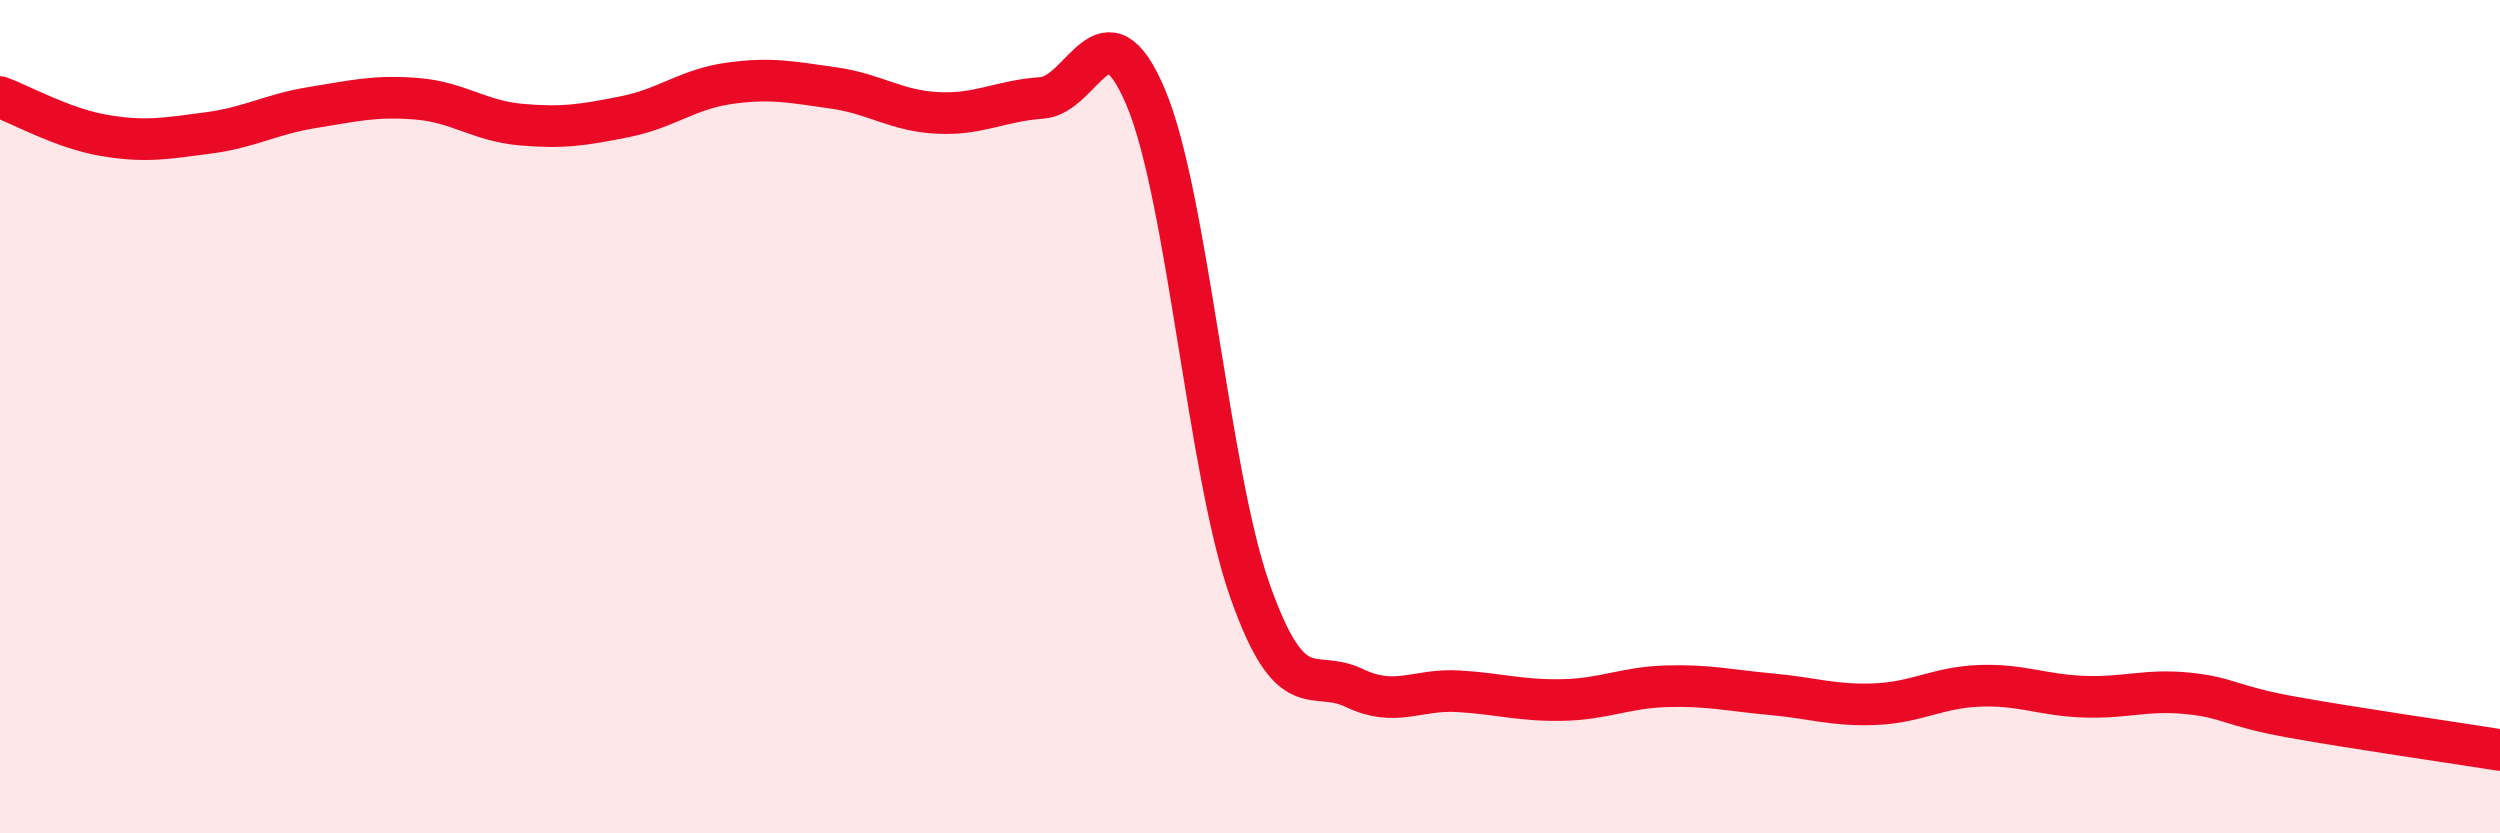
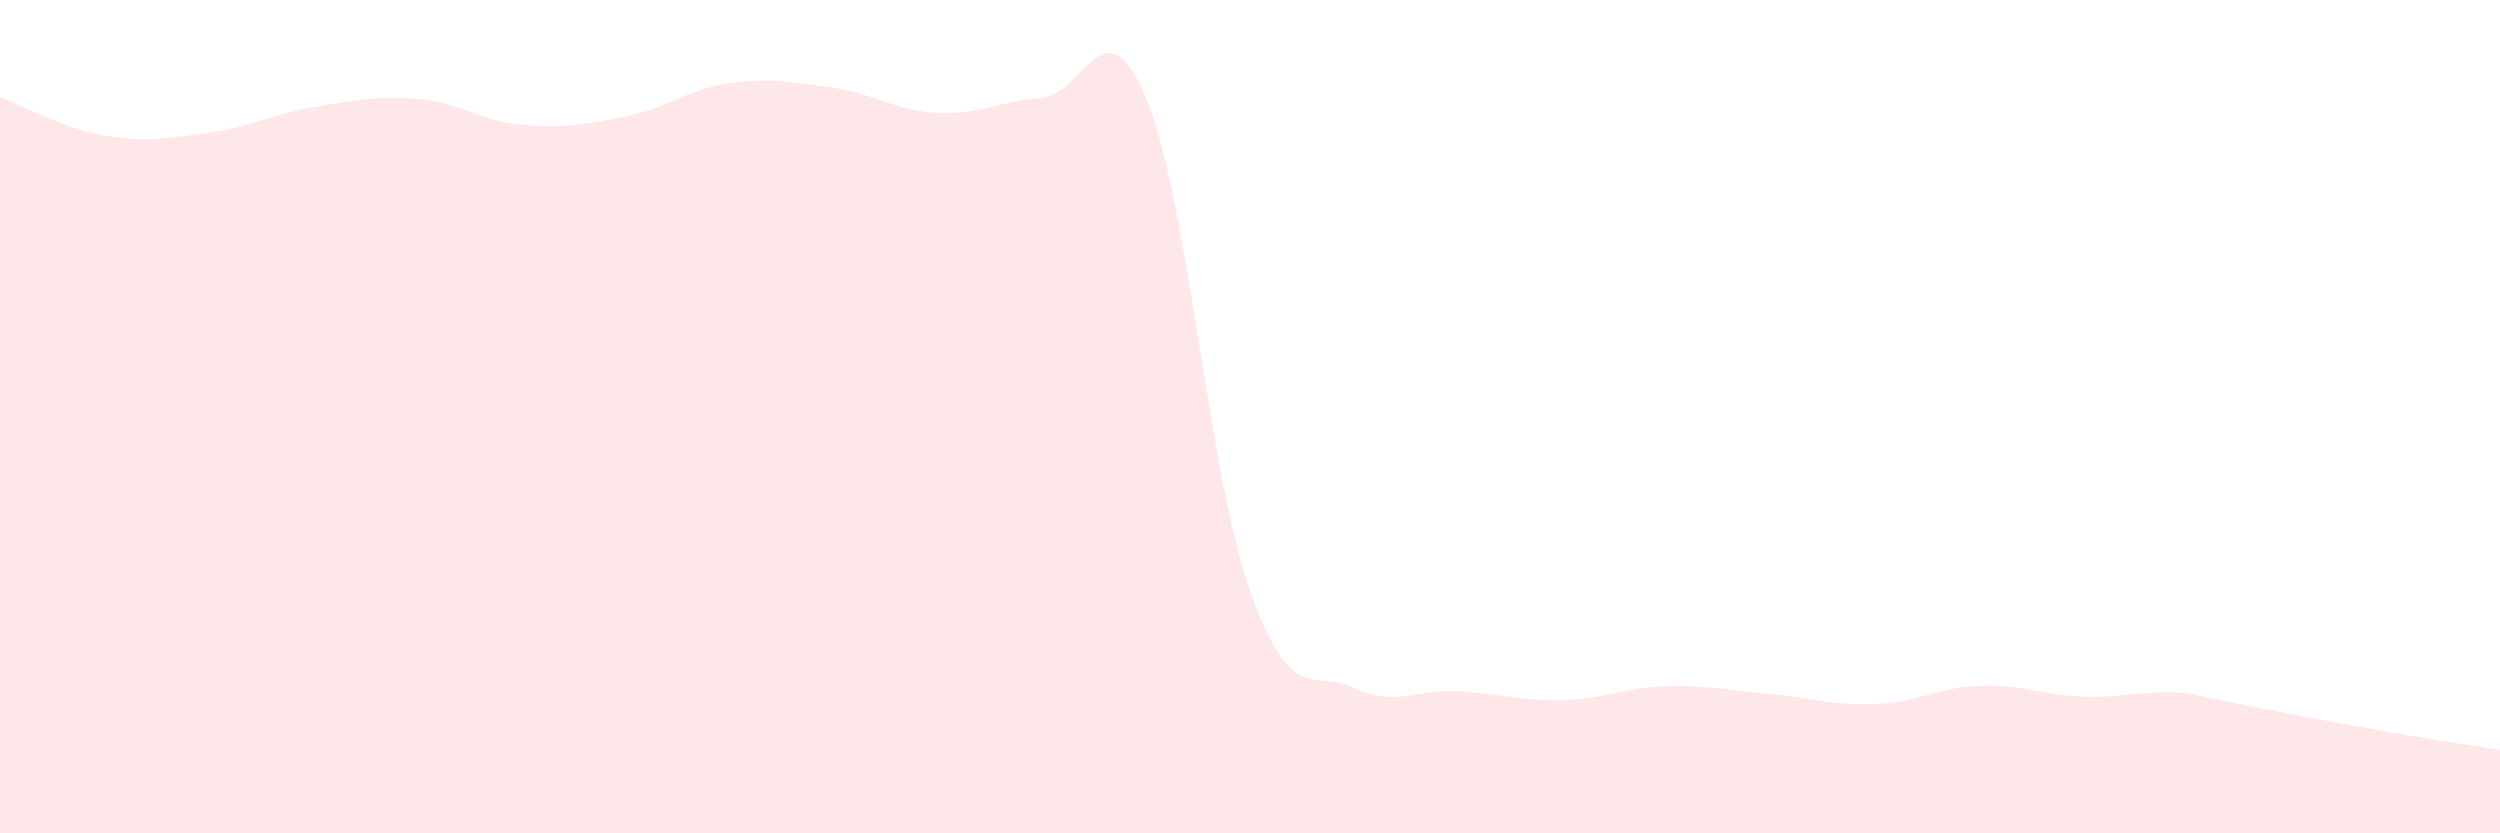
<svg xmlns="http://www.w3.org/2000/svg" width="60" height="20" viewBox="0 0 60 20">
-   <path d="M 0,2.33 C 0.5,2.51 1.5,3.08 2.5,3.25 C 3.5,3.42 4,3.32 5,3.19 C 6,3.06 6.5,2.74 7.5,2.58 C 8.5,2.42 9,2.29 10,2.37 C 11,2.45 11.5,2.9 12.5,2.99 C 13.5,3.08 14,3 15,2.8 C 16,2.6 16.5,2.14 17.5,2 C 18.5,1.86 19,1.97 20,2.11 C 21,2.25 21.5,2.66 22.5,2.71 C 23.5,2.76 24,2.42 25,2.35 C 26,2.28 26.5,-0.03 27.5,2.34 C 28.5,4.71 29,11.35 30,14.18 C 31,17.01 31.5,16.03 32.5,16.51 C 33.5,16.99 34,16.53 35,16.59 C 36,16.65 36.5,16.82 37.5,16.8 C 38.5,16.78 39,16.5 40,16.47 C 41,16.44 41.5,16.57 42.5,16.66 C 43.5,16.75 44,16.94 45,16.9 C 46,16.86 46.5,16.5 47.5,16.46 C 48.5,16.42 49,16.68 50,16.72 C 51,16.76 51.5,16.54 52.5,16.64 C 53.5,16.74 53.5,16.94 55,17.21 C 56.5,17.48 59,17.84 60,18L60 20L0 20Z" fill="#EB0A25" opacity="0.1" stroke-linecap="round" stroke-linejoin="round" />
-   <path d="M 0,2.33 C 0.5,2.51 1.5,3.08 2.5,3.25 C 3.5,3.42 4,3.32 5,3.19 C 6,3.06 6.5,2.74 7.5,2.58 C 8.5,2.42 9,2.29 10,2.37 C 11,2.45 11.5,2.9 12.5,2.99 C 13.5,3.08 14,3 15,2.8 C 16,2.6 16.5,2.14 17.5,2 C 18.5,1.86 19,1.97 20,2.11 C 21,2.25 21.5,2.66 22.5,2.71 C 23.5,2.76 24,2.42 25,2.35 C 26,2.28 26.5,-0.03 27.5,2.34 C 28.5,4.71 29,11.35 30,14.18 C 31,17.01 31.5,16.03 32.5,16.51 C 33.5,16.99 34,16.53 35,16.59 C 36,16.65 36.5,16.82 37.5,16.8 C 38.5,16.78 39,16.5 40,16.47 C 41,16.44 41.5,16.57 42.5,16.66 C 43.5,16.75 44,16.94 45,16.9 C 46,16.86 46.5,16.5 47.5,16.46 C 48.5,16.42 49,16.68 50,16.72 C 51,16.76 51.5,16.54 52.5,16.64 C 53.5,16.74 53.5,16.94 55,17.21 C 56.5,17.48 59,17.84 60,18" stroke="#EB0A25" stroke-width="1" fill="none" stroke-linecap="round" stroke-linejoin="round" />
+   <path d="M 0,2.33 C 0.5,2.51 1.5,3.08 2.5,3.25 C 3.5,3.42 4,3.32 5,3.19 C 6,3.06 6.5,2.74 7.5,2.58 C 8.5,2.42 9,2.29 10,2.37 C 11,2.45 11.5,2.9 12.5,2.99 C 13.5,3.08 14,3 15,2.8 C 16,2.6 16.5,2.14 17.5,2 C 18.5,1.86 19,1.97 20,2.11 C 21,2.25 21.5,2.66 22.5,2.71 C 23.5,2.76 24,2.42 25,2.35 C 26,2.28 26.5,-0.03 27.5,2.34 C 28.5,4.71 29,11.35 30,14.18 C 31,17.01 31.5,16.03 32.5,16.51 C 33.5,16.99 34,16.53 35,16.59 C 36,16.65 36.5,16.82 37.5,16.8 C 38.5,16.78 39,16.5 40,16.47 C 41,16.44 41.5,16.57 42.5,16.66 C 43.5,16.75 44,16.94 45,16.9 C 46,16.86 46.5,16.5 47.5,16.46 C 48.5,16.42 49,16.68 50,16.72 C 51,16.76 51.5,16.54 52.5,16.64 C 56.5,17.48 59,17.84 60,18L60 20L0 20Z" fill="#EB0A25" opacity="0.1" stroke-linecap="round" stroke-linejoin="round" />
</svg>